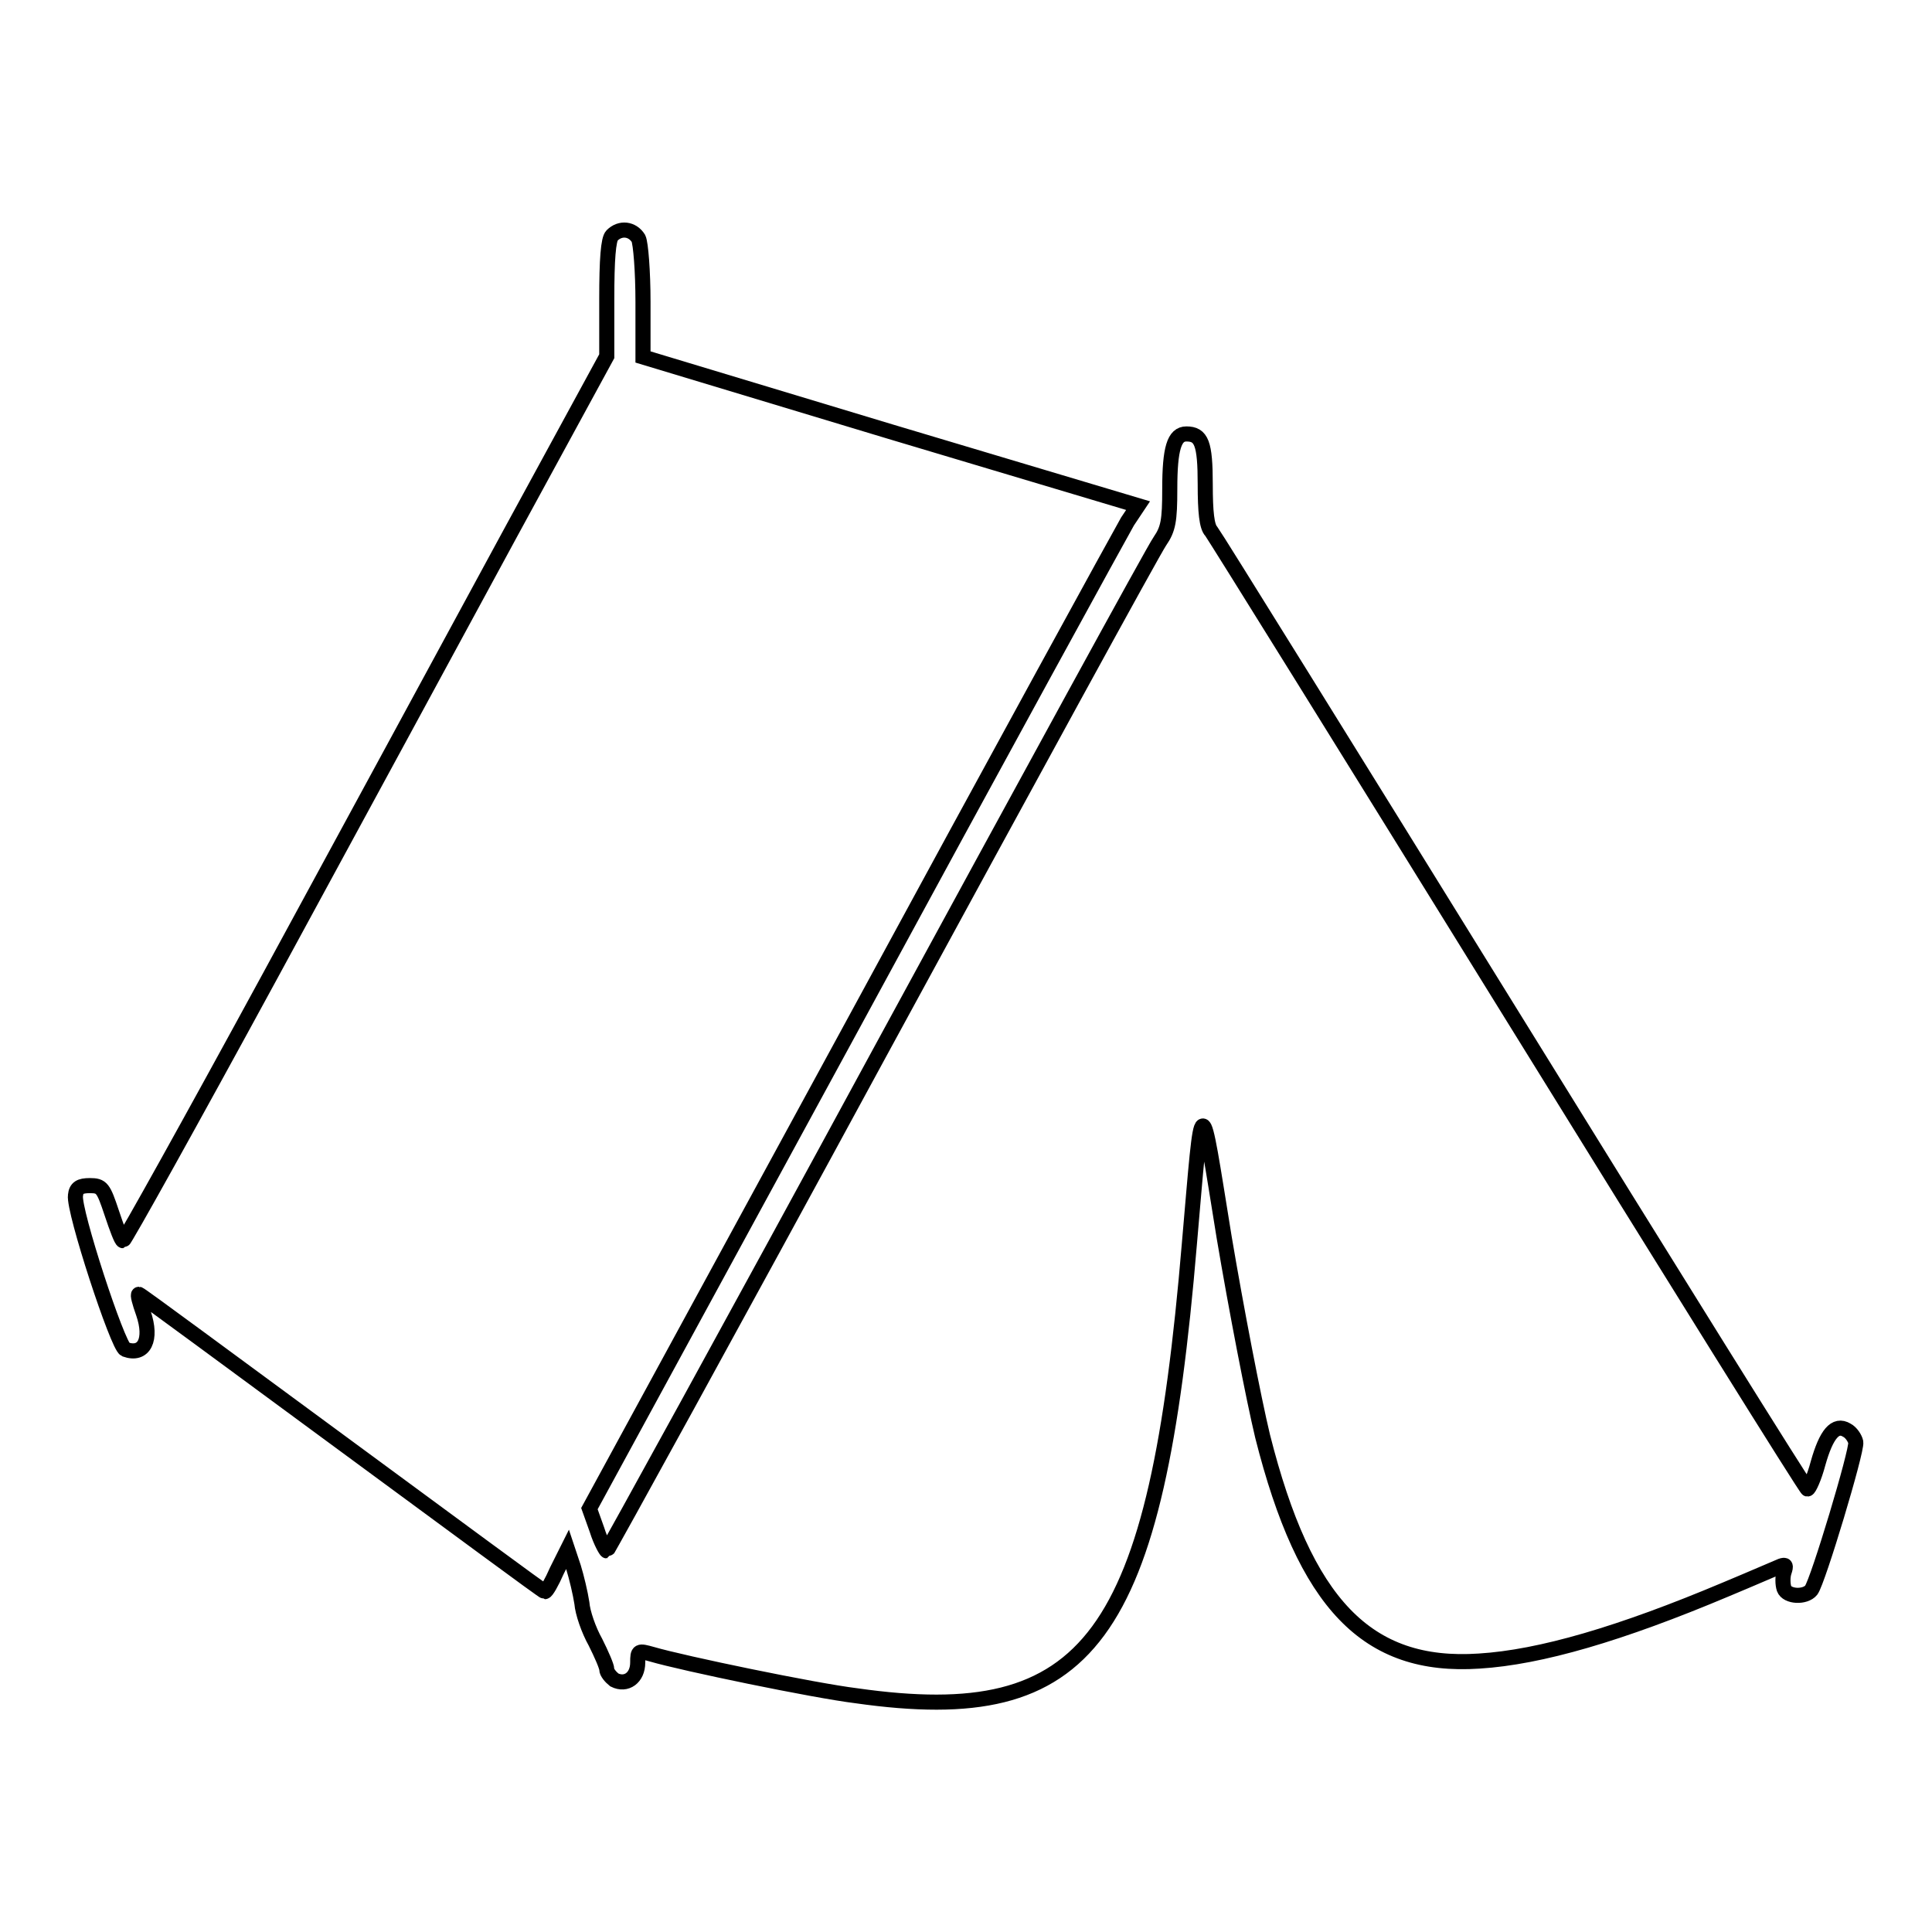
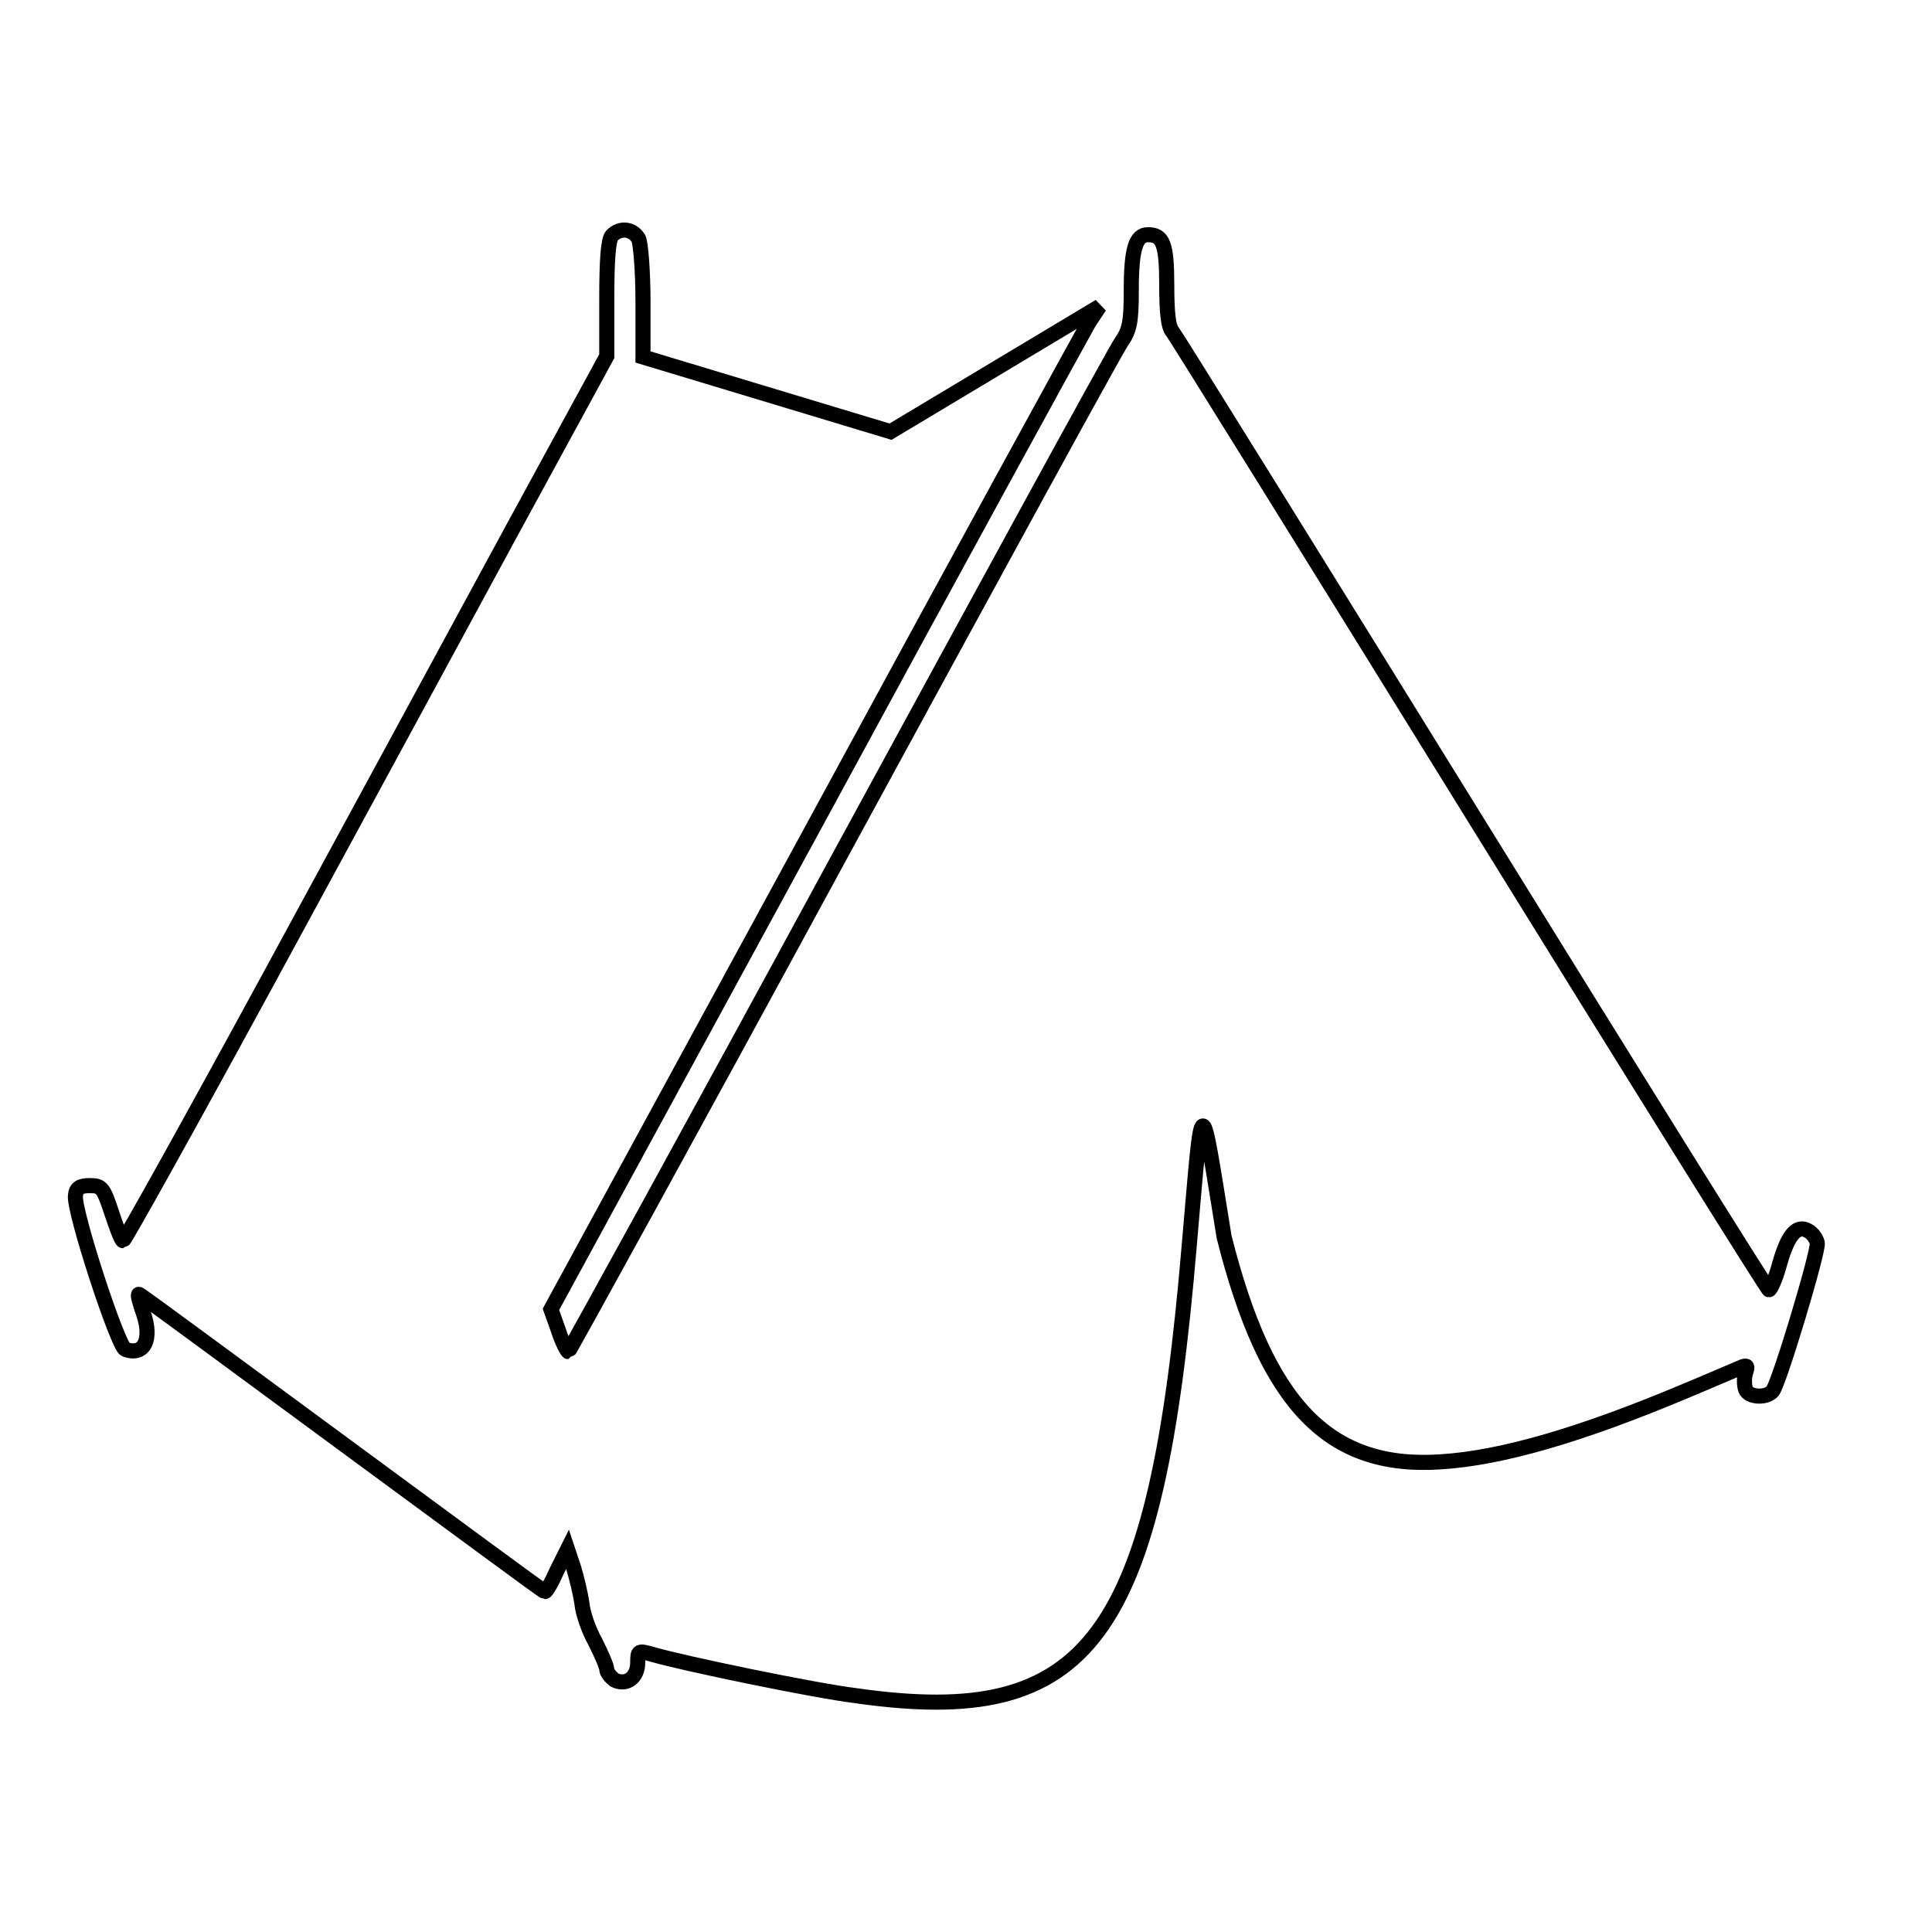
<svg xmlns="http://www.w3.org/2000/svg" version="1.1" x="0px" y="0px" viewBox="0 0 256 256" enable-background="new 0 0 256 256" xml:space="preserve">
  <g>
    <g>
      <g>
-         <path stroke-width="2" fill-opacity="0" stroke="#000000" d="M81.1,31.2c-0.5,0.5-0.7,3.2-0.7,8.4v7.6L67.6,70.7c-7,12.9-21.3,39.3-31.8,58.6c-10.5,19.3-19.3,35.1-19.5,35.1s-0.8-1.6-1.5-3.7c-1.1-3.3-1.3-3.6-2.9-3.6c-1.3,0-1.8,0.3-1.9,1.3c-0.3,2,5.6,20,6.6,20.4c2.5,0.9,3.6-1.3,2.4-4.8c-0.5-1.4-0.8-2.5-0.6-2.5s12.2,8.9,26.9,19.7C60,202,72,210.9,72.2,210.9c0.2,0,0.9-1.2,1.6-2.8l1.4-2.8l0.8,2.4c0.4,1.3,0.9,3.4,1.1,4.7c0.1,1.3,0.9,3.6,1.8,5.2c0.8,1.6,1.5,3.2,1.5,3.6c0,0.4,0.5,1,1,1.4c1.6,0.8,3.1-0.3,3.1-2.3c0-1.6,0.1-1.6,1.9-1.1c4.1,1.2,21.4,4.8,27.1,5.5c31,4.4,39.7-7.4,44.1-59.9c1.8-20.7,1.4-20.6,4.6-0.9c1.6,9.5,3.9,21.4,5.1,26.4c5.6,22.2,13.8,30.8,28.7,29.8c8.1-0.5,18.7-3.6,32.7-9.5c3.6-1.5,6.8-2.9,7.3-3.1c0.6-0.2,0.7-0.1,0.4,0.8c-0.2,0.6-0.2,1.6,0,2.2c0.4,1.1,2.8,1.2,3.6,0.2c0.9-1.2,6.1-18.5,5.9-19.6c-0.1-0.5-0.6-1.3-1.2-1.6c-1.5-0.9-2.7,0.5-3.8,4.4c-0.5,1.9-1.2,3.4-1.4,3.4c-0.2,0-17.9-28.4-39.3-63c-21.4-34.6-39.3-63.4-39.7-63.9c-0.6-0.6-0.8-2.6-0.8-6.2c0-5.5-0.5-6.7-2.5-6.7c-1.6,0-2.2,1.9-2.2,7.3c0,4.2-0.2,5.3-1.3,6.9c-0.8,1.1-17.5,31.7-37.2,67.9c-19.7,36.3-36,65.9-36.1,65.9s-0.8-1.2-1.3-2.8l-1-2.8l35-64.3c19.2-35.4,35.6-65.3,36.3-66.5l1.4-2.1L118,57.2l-32.8-9.9V40c0-4-0.3-7.8-0.6-8.4C83.8,30.3,82.2,30.1,81.1,31.2z" />
+         <path stroke-width="2" fill-opacity="0" stroke="#000000" d="M81.1,31.2c-0.5,0.5-0.7,3.2-0.7,8.4v7.6L67.6,70.7c-7,12.9-21.3,39.3-31.8,58.6c-10.5,19.3-19.3,35.1-19.5,35.1s-0.8-1.6-1.5-3.7c-1.1-3.3-1.3-3.6-2.9-3.6c-1.3,0-1.8,0.3-1.9,1.3c-0.3,2,5.6,20,6.6,20.4c2.5,0.9,3.6-1.3,2.4-4.8c-0.5-1.4-0.8-2.5-0.6-2.5s12.2,8.9,26.9,19.7C60,202,72,210.9,72.2,210.9c0.2,0,0.9-1.2,1.6-2.8l1.4-2.8l0.8,2.4c0.4,1.3,0.9,3.4,1.1,4.7c0.1,1.3,0.9,3.6,1.8,5.2c0.8,1.6,1.5,3.2,1.5,3.6c0,0.4,0.5,1,1,1.4c1.6,0.8,3.1-0.3,3.1-2.3c0-1.6,0.1-1.6,1.9-1.1c4.1,1.2,21.4,4.8,27.1,5.5c31,4.4,39.7-7.4,44.1-59.9c1.8-20.7,1.4-20.6,4.6-0.9c5.6,22.2,13.8,30.8,28.7,29.8c8.1-0.5,18.7-3.6,32.7-9.5c3.6-1.5,6.8-2.9,7.3-3.1c0.6-0.2,0.7-0.1,0.4,0.8c-0.2,0.6-0.2,1.6,0,2.2c0.4,1.1,2.8,1.2,3.6,0.2c0.9-1.2,6.1-18.5,5.9-19.6c-0.1-0.5-0.6-1.3-1.2-1.6c-1.5-0.9-2.7,0.5-3.8,4.4c-0.5,1.9-1.2,3.4-1.4,3.4c-0.2,0-17.9-28.4-39.3-63c-21.4-34.6-39.3-63.4-39.7-63.9c-0.6-0.6-0.8-2.6-0.8-6.2c0-5.5-0.5-6.7-2.5-6.7c-1.6,0-2.2,1.9-2.2,7.3c0,4.2-0.2,5.3-1.3,6.9c-0.8,1.1-17.5,31.7-37.2,67.9c-19.7,36.3-36,65.9-36.1,65.9s-0.8-1.2-1.3-2.8l-1-2.8l35-64.3c19.2-35.4,35.6-65.3,36.3-66.5l1.4-2.1L118,57.2l-32.8-9.9V40c0-4-0.3-7.8-0.6-8.4C83.8,30.3,82.2,30.1,81.1,31.2z" />
      </g>
    </g>
  </g>
</svg>